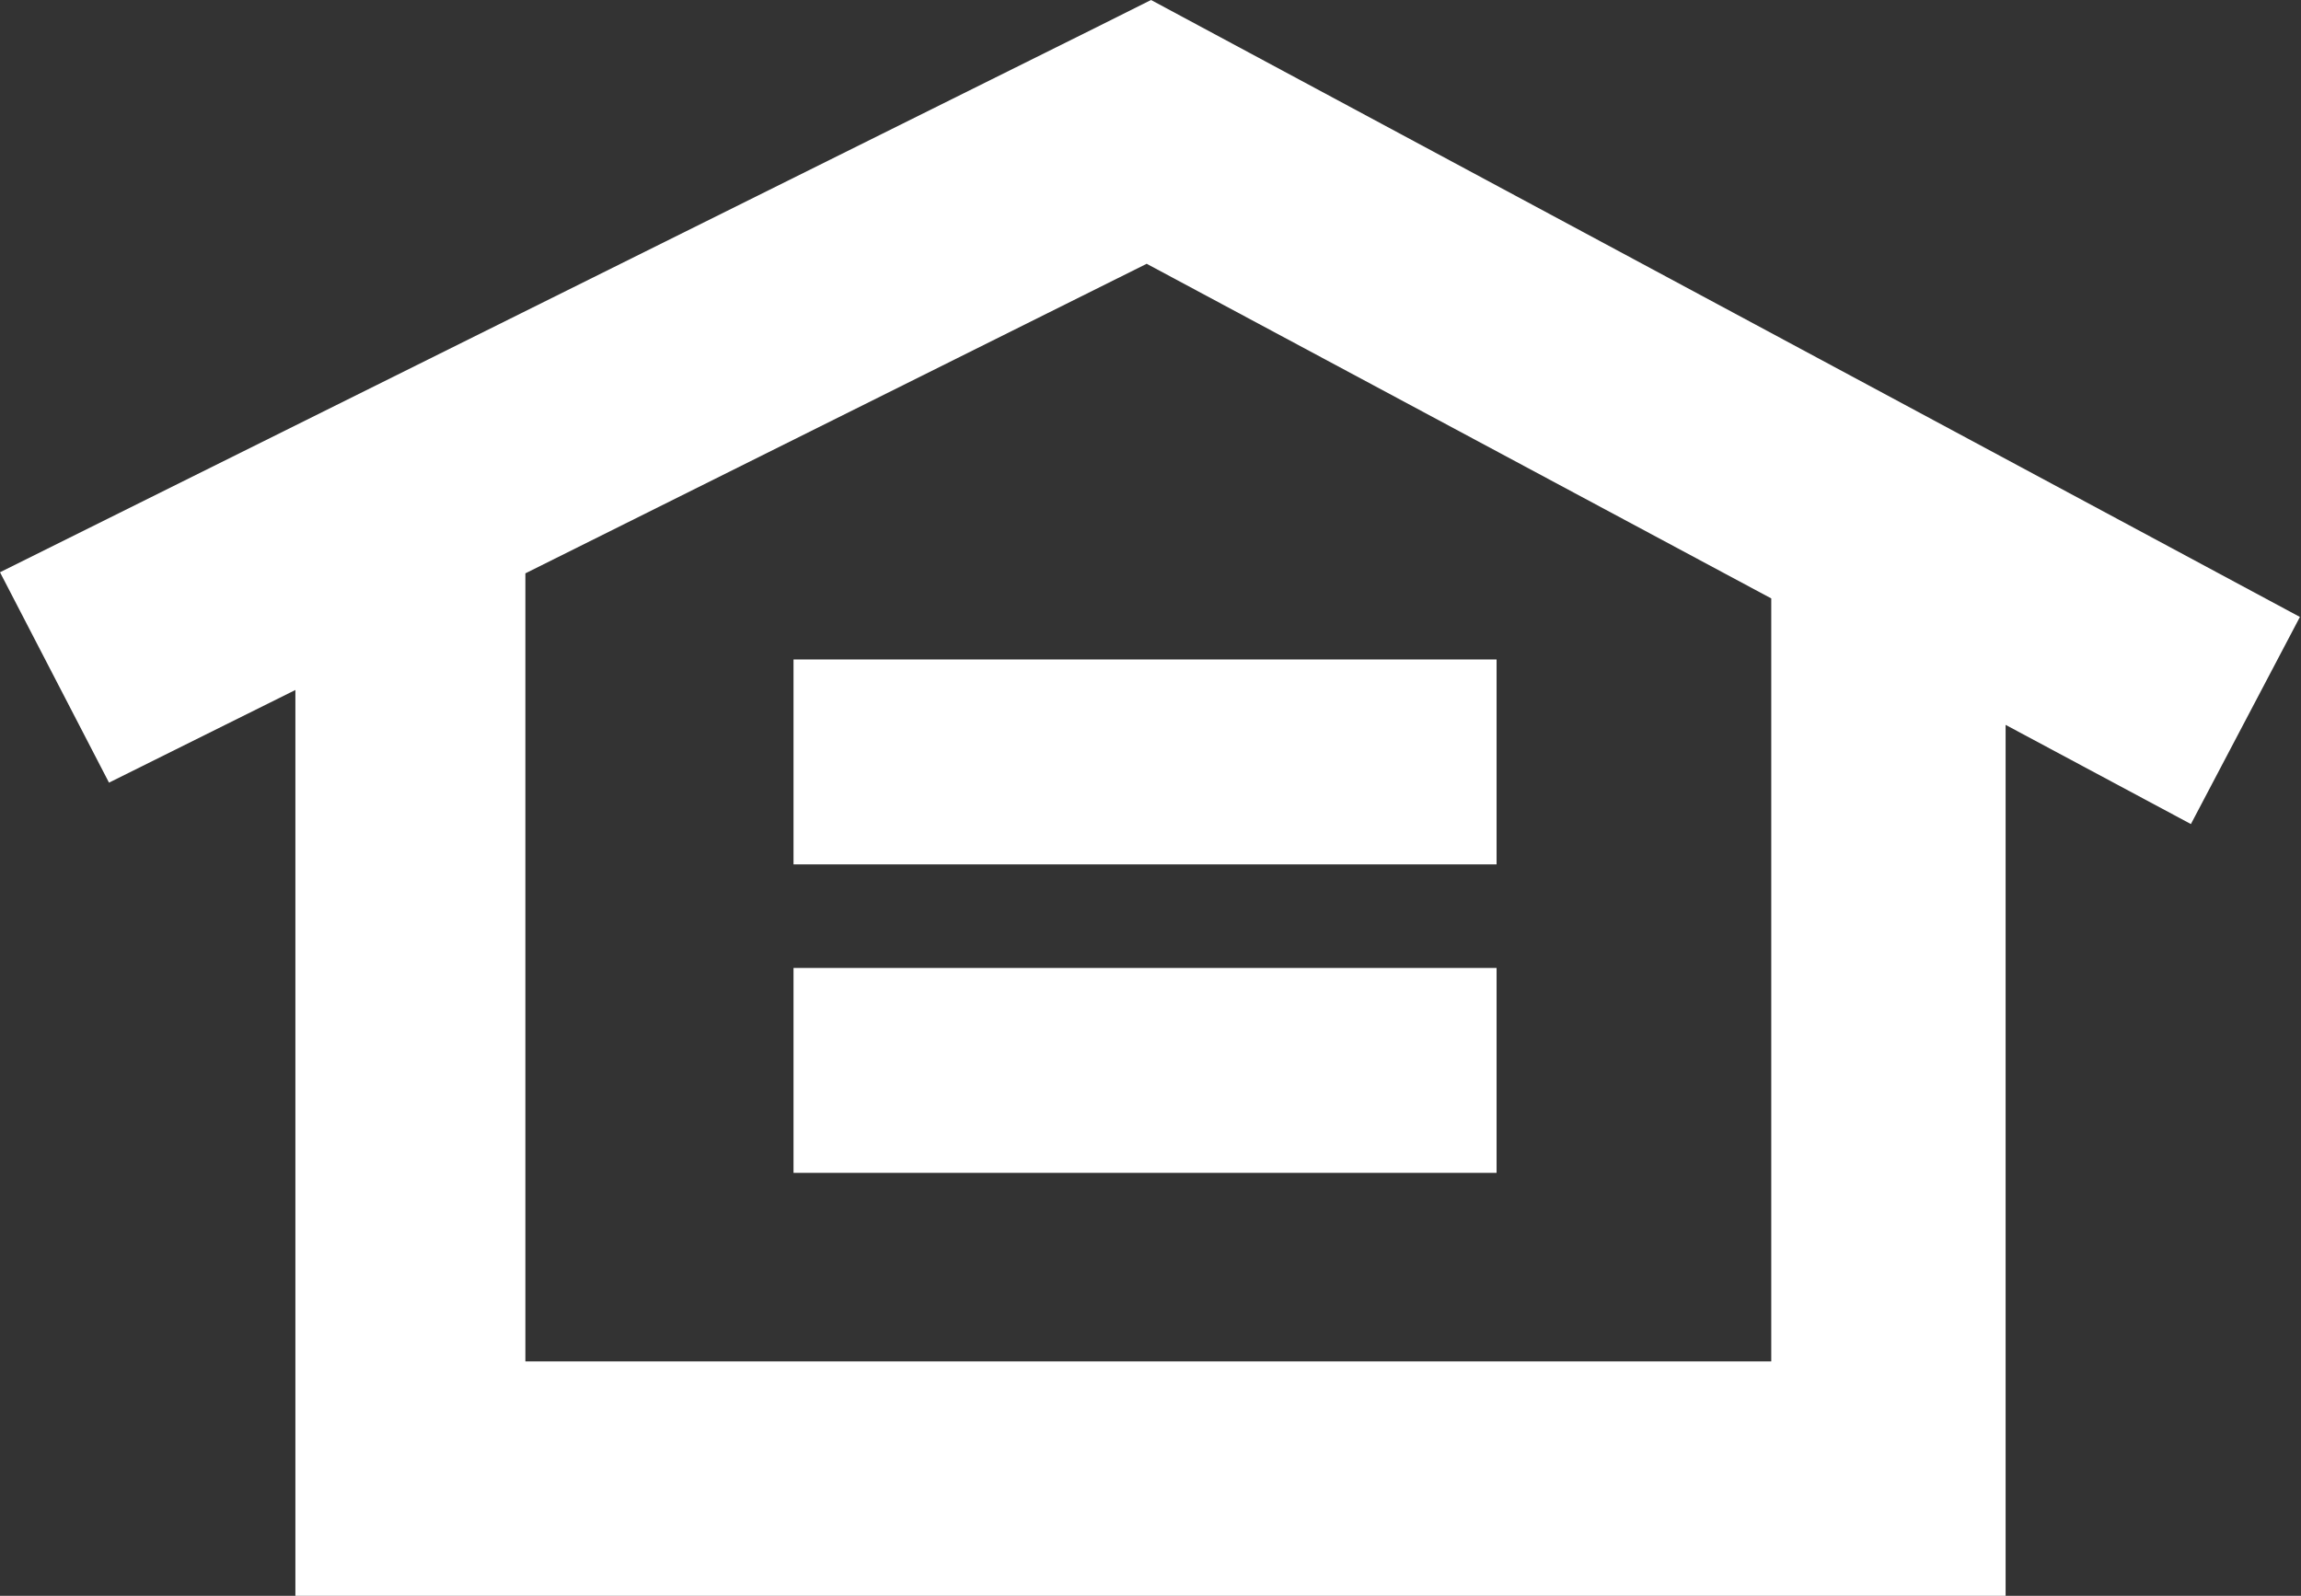
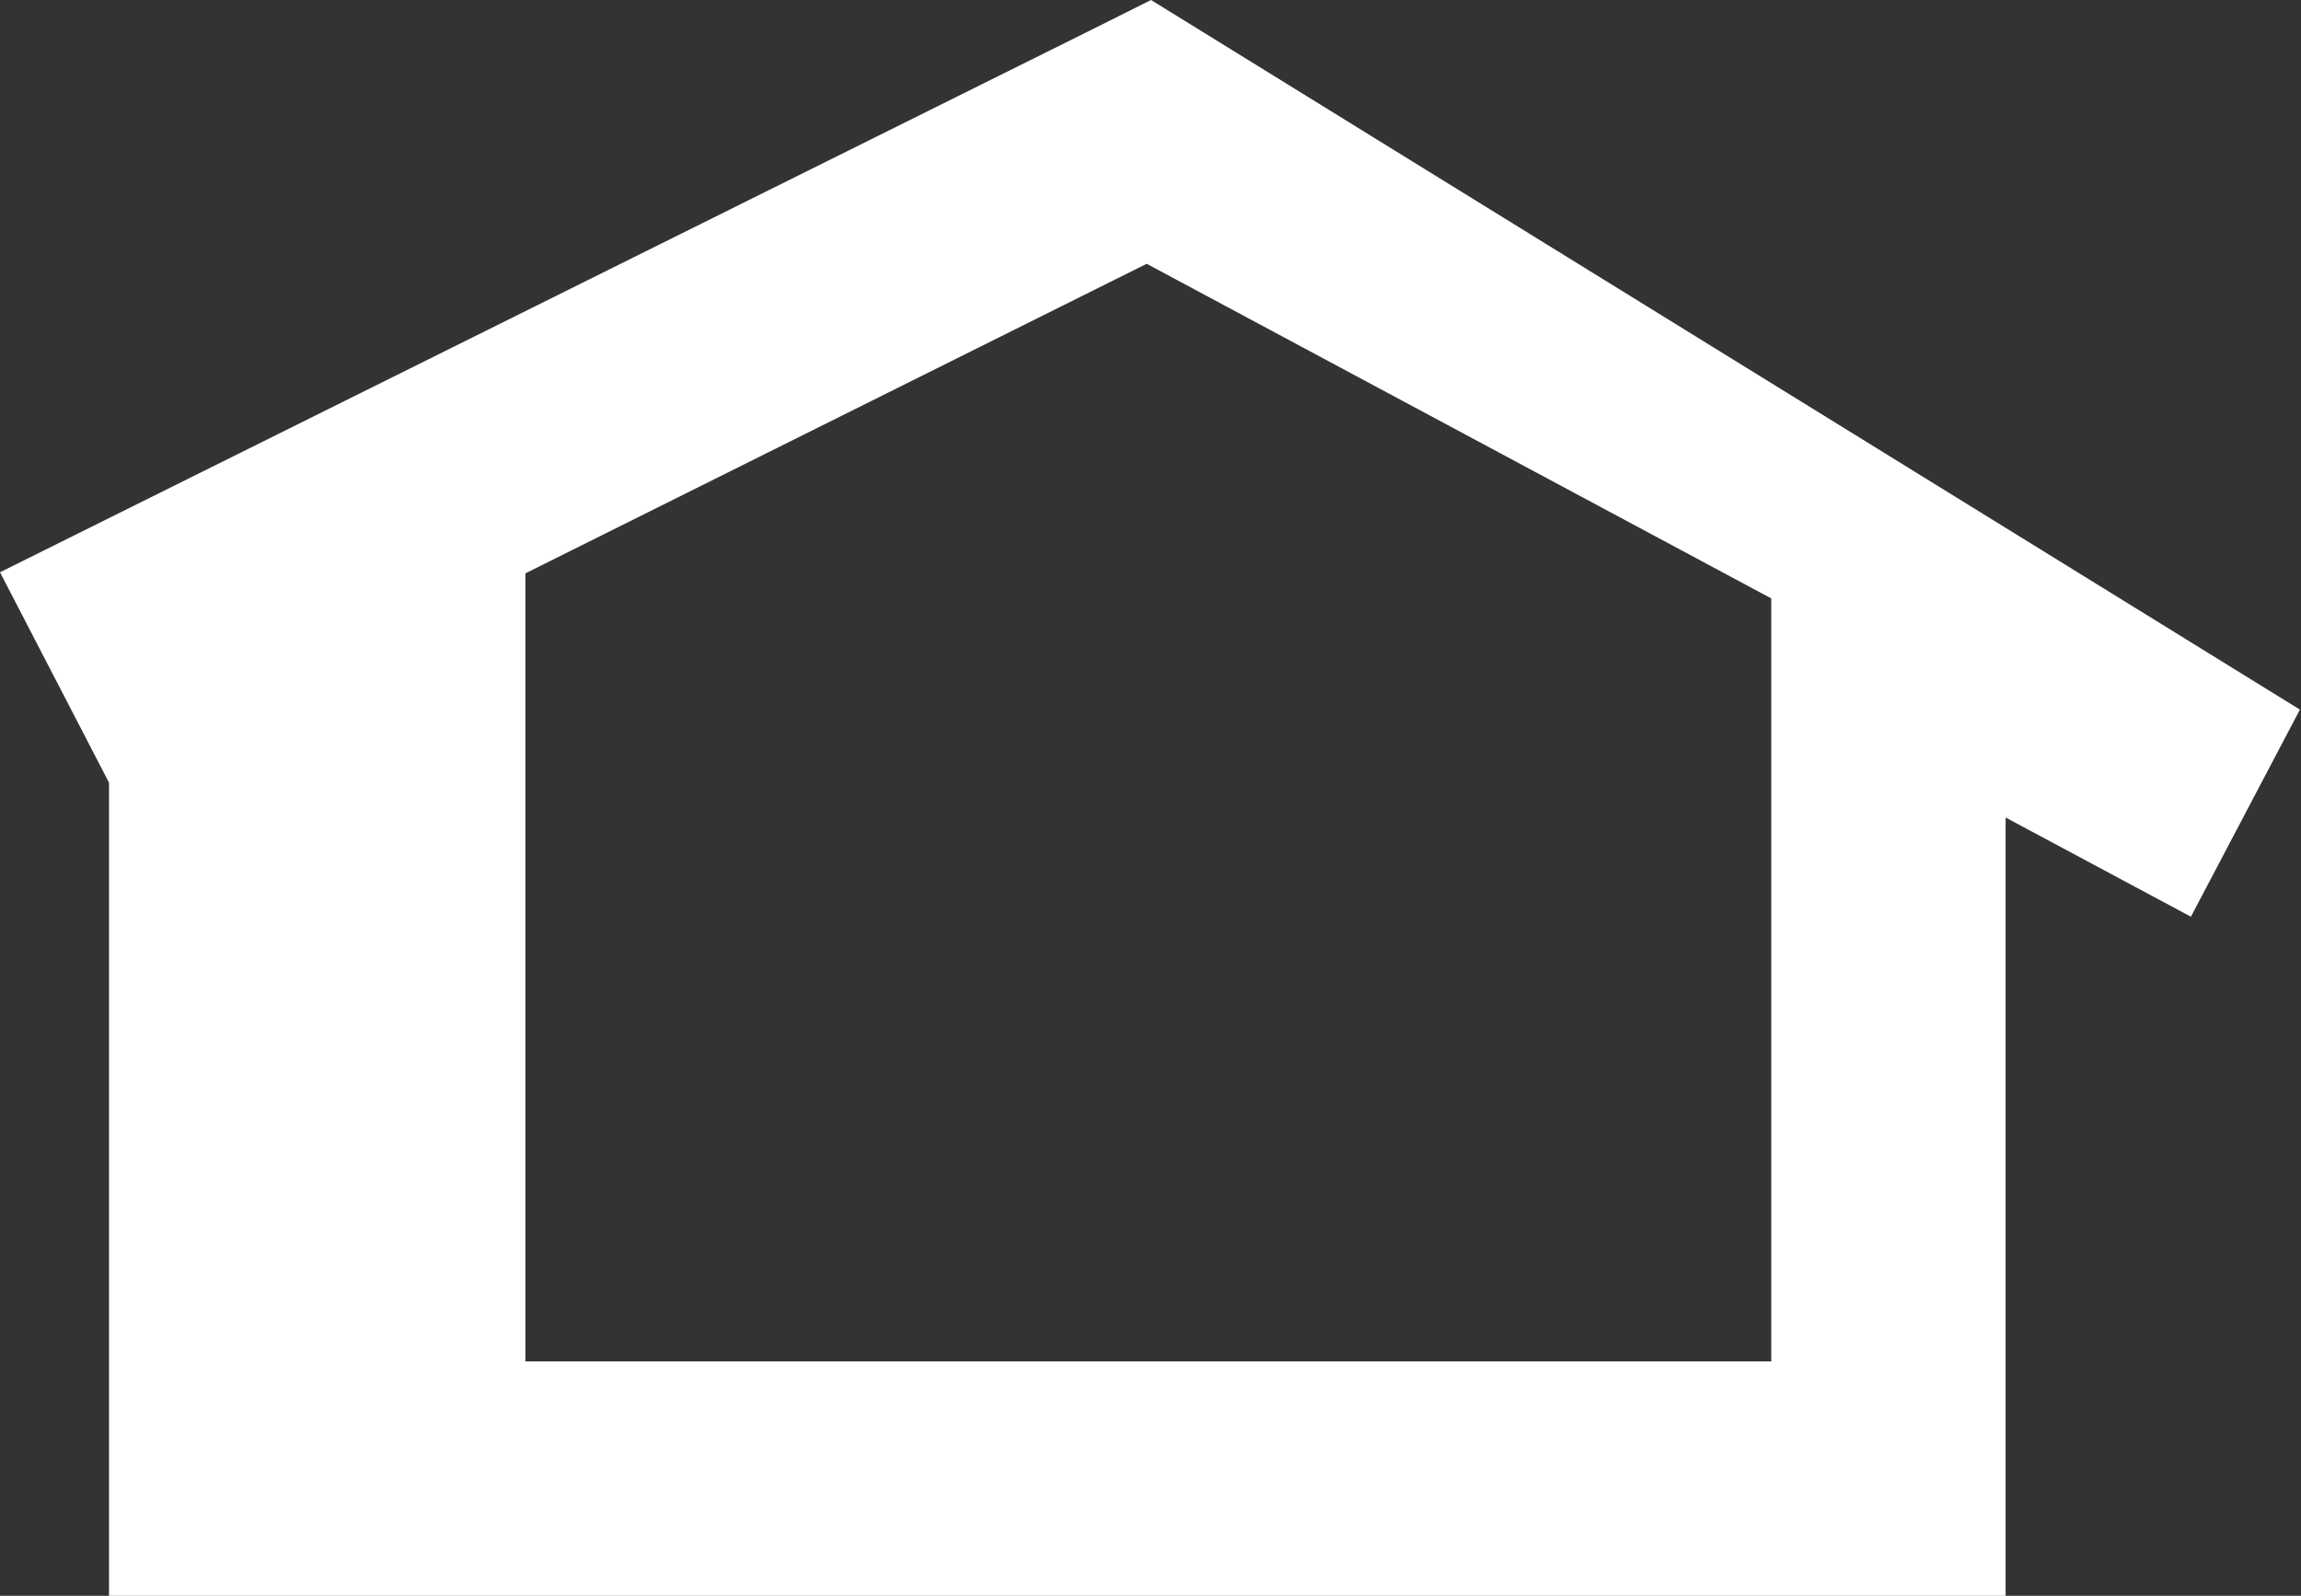
<svg xmlns="http://www.w3.org/2000/svg" width="21.11" height="14.64" viewBox="0 0 21.11 14.64">
  <rect x="0" y="0" width="21.11" height="14.64" fill="#333333" stroke="none" />
  <title>eoh</title>
-   <rect x="7.28" y="6.05" width="6.45" height="1.88" style="fill:#fff" />
-   <rect x="7.28" y="8.88" width="6.45" height="1.88" style="fill:#fff" />
-   <path d="M10.56,0l-.5.25L0,5.25,1,7.18l1.71-.85v8.32H18.4v-8l1.7.91,1-1.9Zm5.69,12.49H4.82V5.26l5.7-2.84,5.73,3.07Z" style="fill:#fff" />
+   <path d="M10.56,0l-.5.25L0,5.25,1,7.18v8.32H18.4v-8l1.7.91,1-1.9Zm5.69,12.49H4.82V5.26l5.7-2.84,5.73,3.07Z" style="fill:#fff" />
</svg>